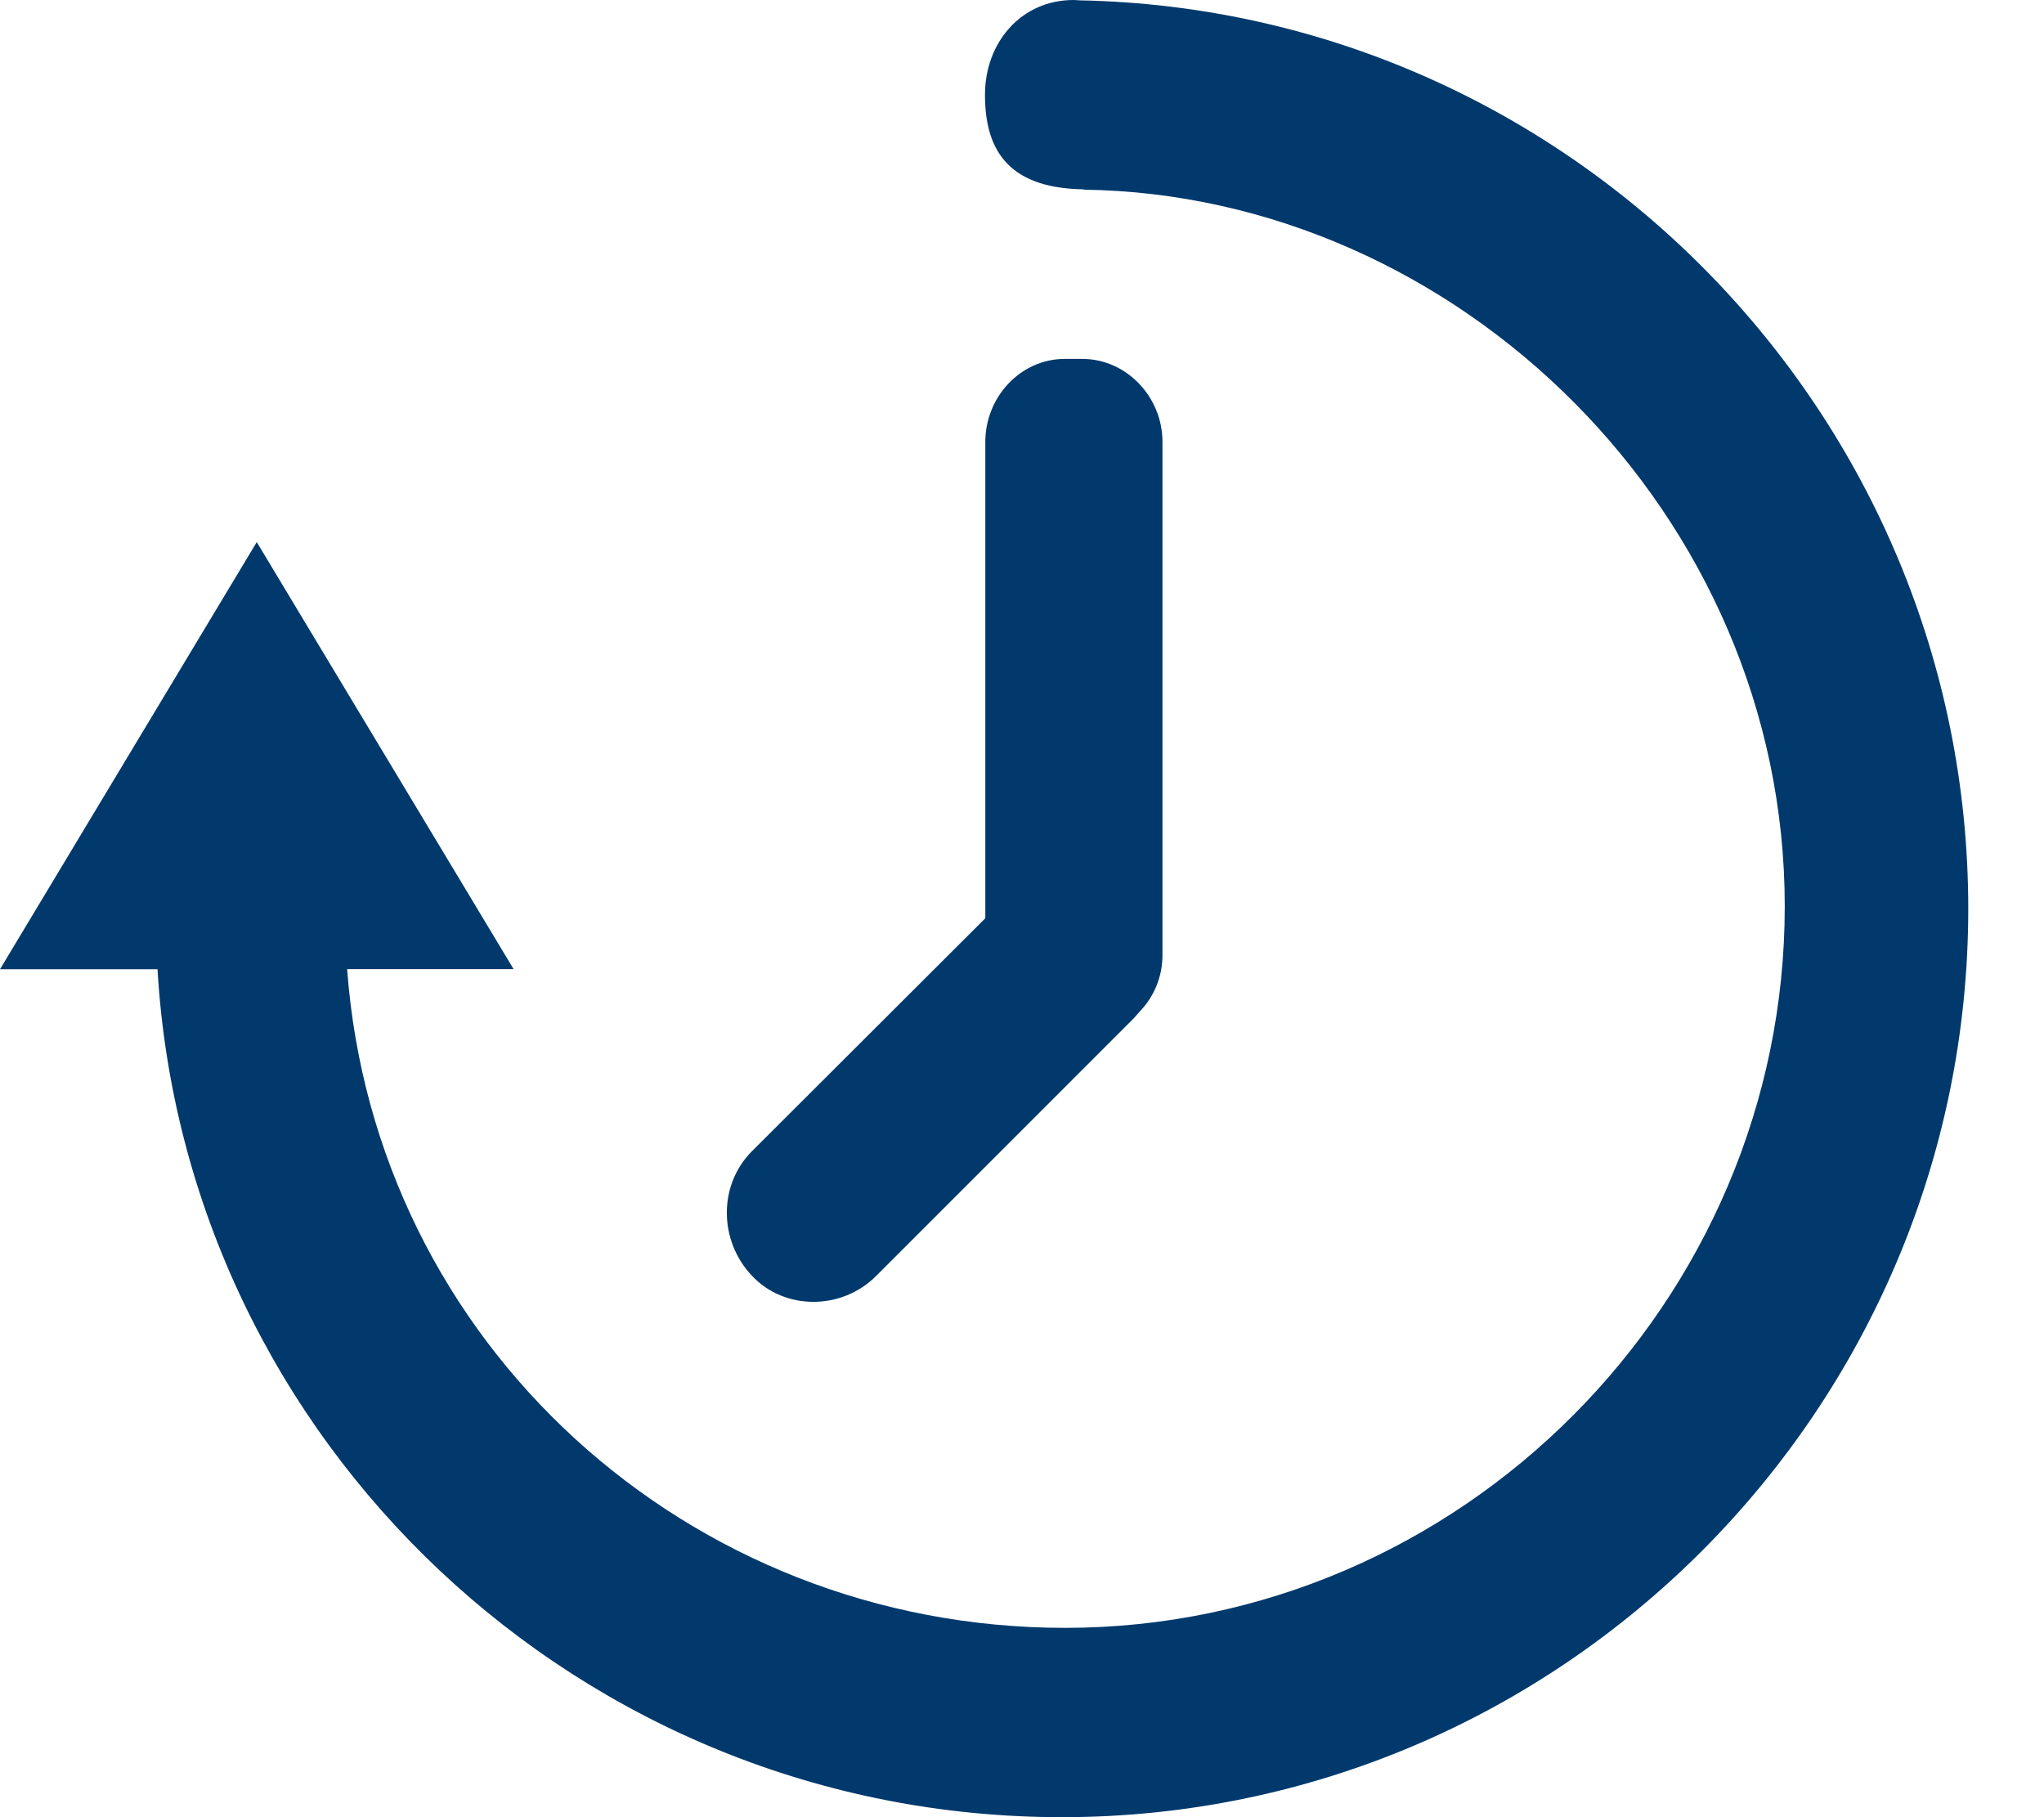
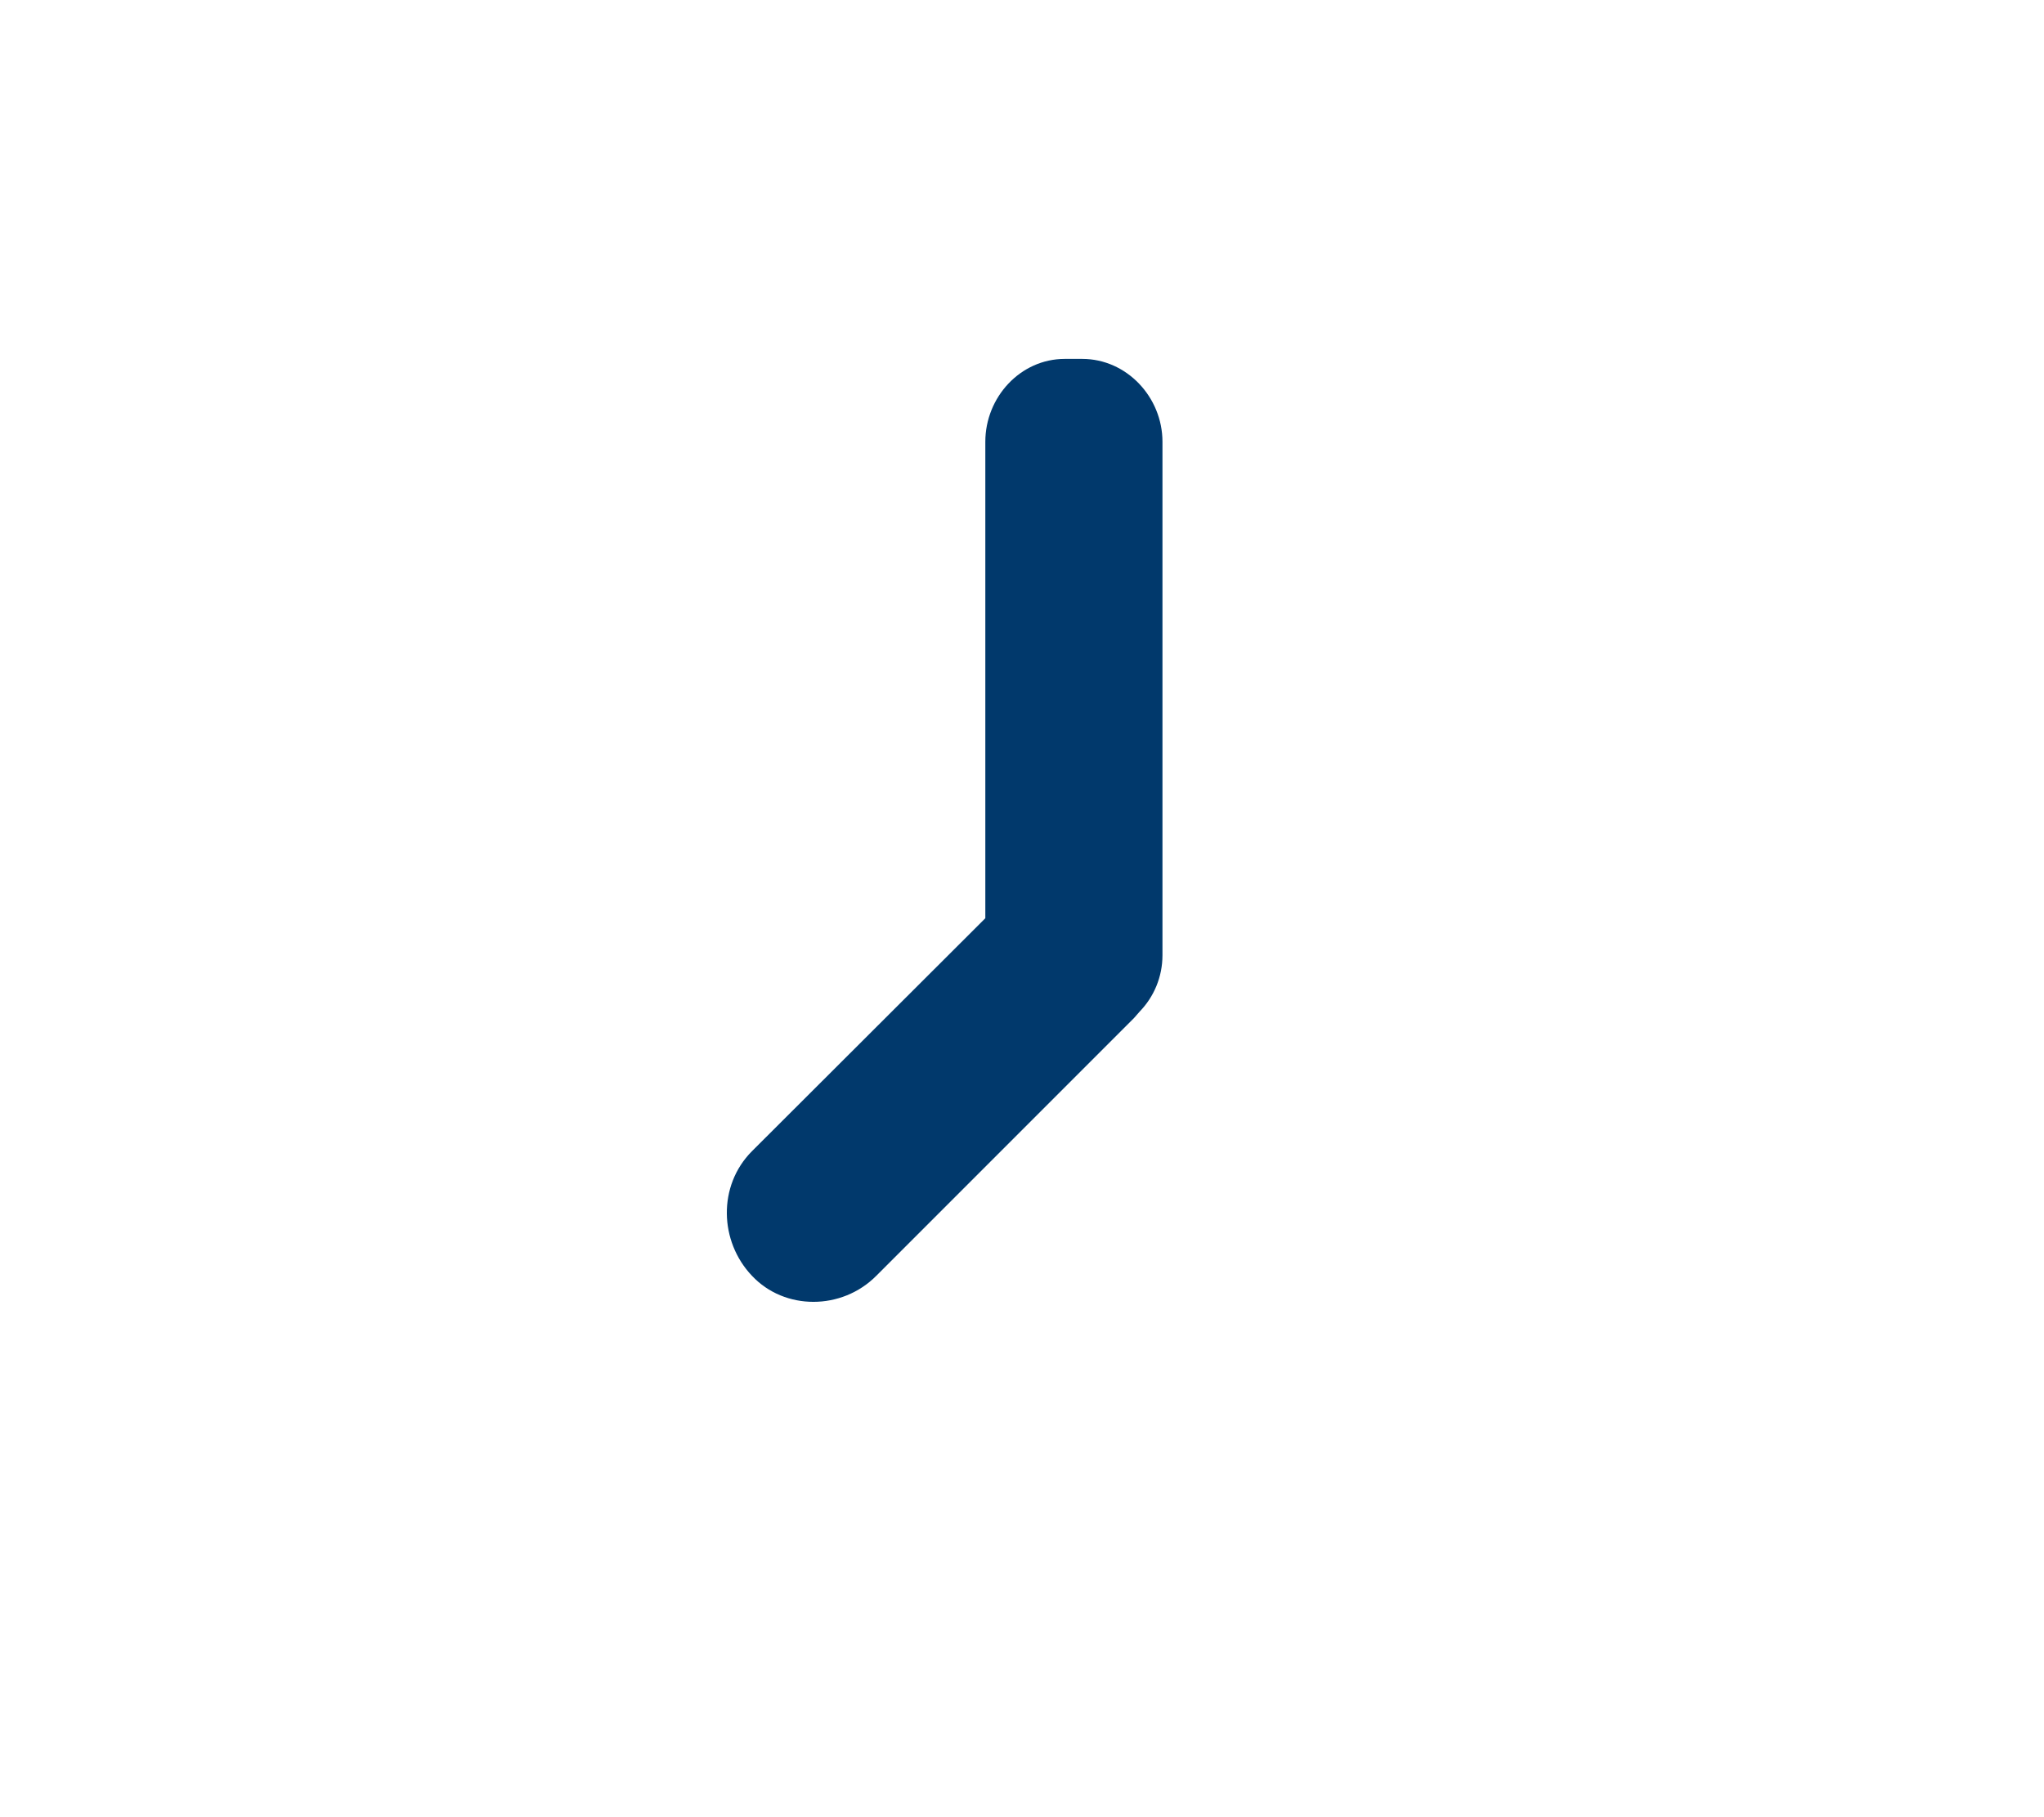
<svg xmlns="http://www.w3.org/2000/svg" width="18" height="16" viewBox="0 0 18 16" fill="none">
-   <path d="M9.506 0.003C9.488 0.002 9.471 0 9.454 0C8.993 0 8.674 0.374 8.674 0.834C8.674 1.289 8.851 1.658 9.544 1.667V1.67C12.837 1.715 15.717 4.528 15.717 7.98C15.717 11.461 12.86 14.333 9.379 14.333C6.058 14.333 3.3 11.826 3.057 8.533H4.523L2.261 4.773L0 8.534H1.387C1.632 12.693 5.11 16 9.351 16C13.752 16 17.333 12.402 17.333 8.001C17.333 3.652 13.835 0.086 9.506 0.003Z" fill="#01396C" />
  <path d="M10.237 3.89C10.237 3.497 9.922 3.16 9.53 3.16H9.377C8.986 3.16 8.677 3.497 8.677 3.89V8.085L6.622 10.136C6.319 10.44 6.335 10.932 6.622 11.233C6.909 11.539 7.413 11.539 7.717 11.233L9.987 8.963C10.005 8.944 10.019 8.925 10.036 8.907C10.161 8.778 10.237 8.603 10.237 8.41L10.237 3.89Z" fill="#01396C" />
</svg>